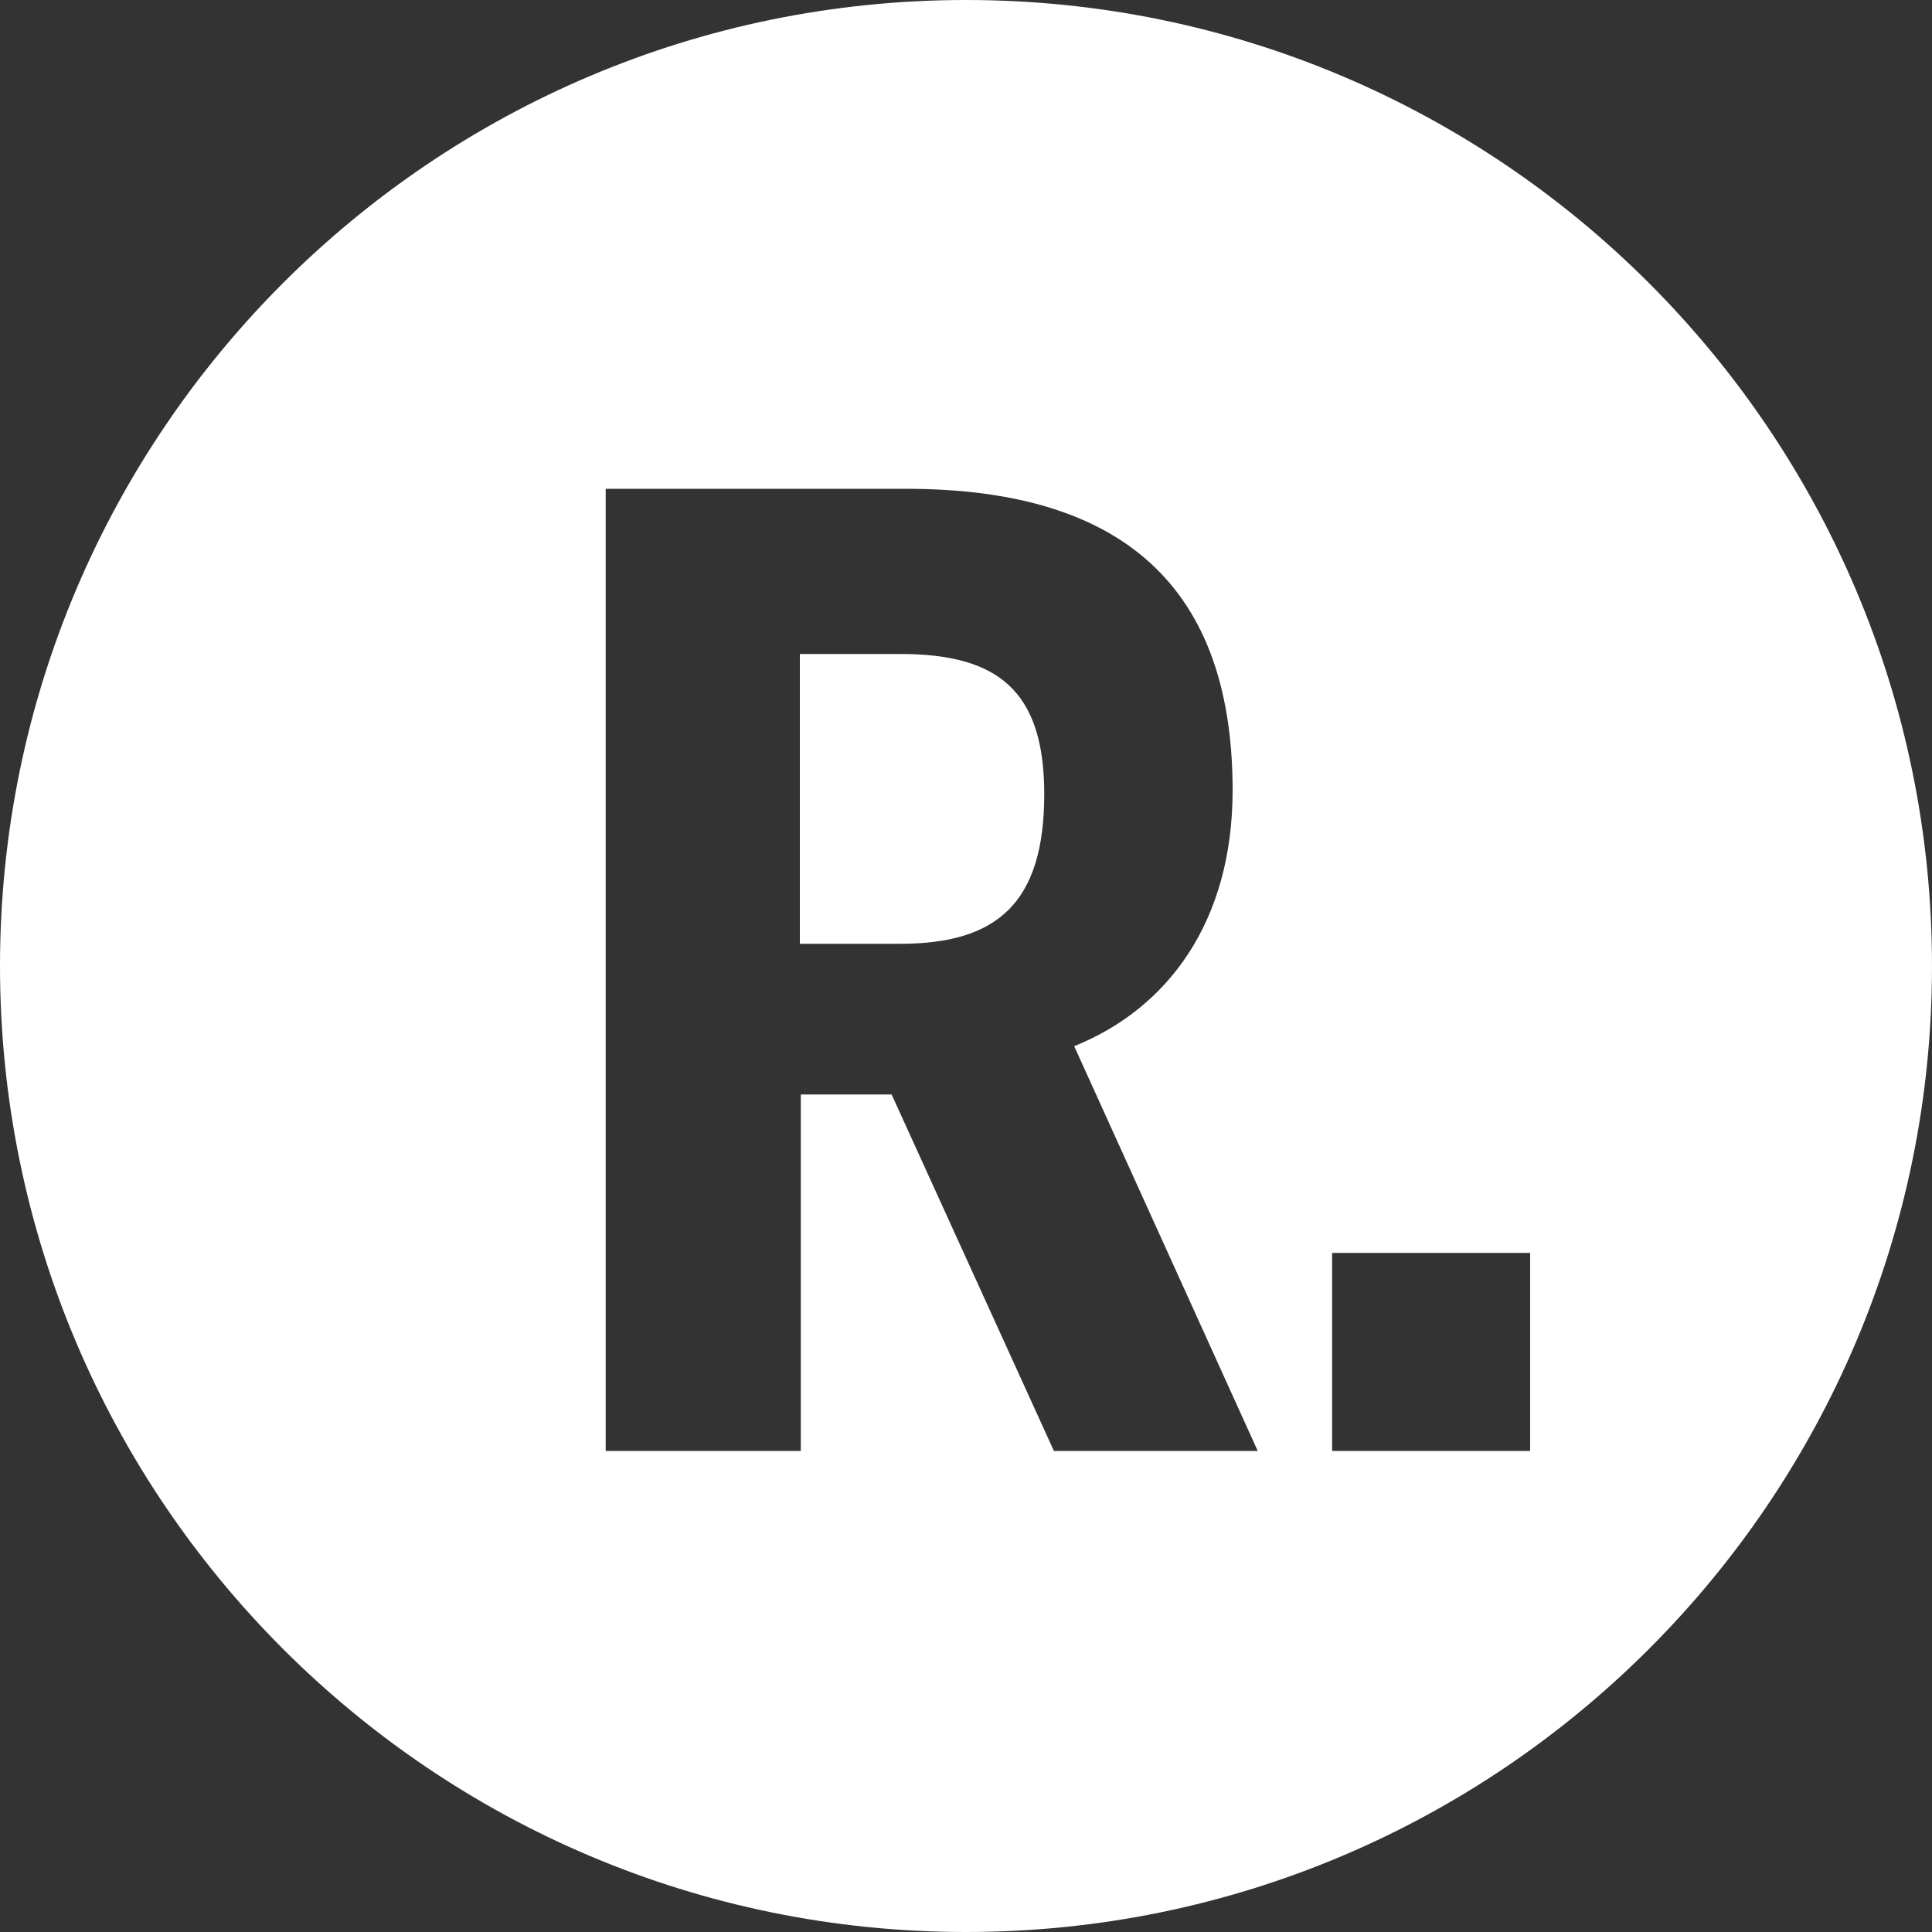
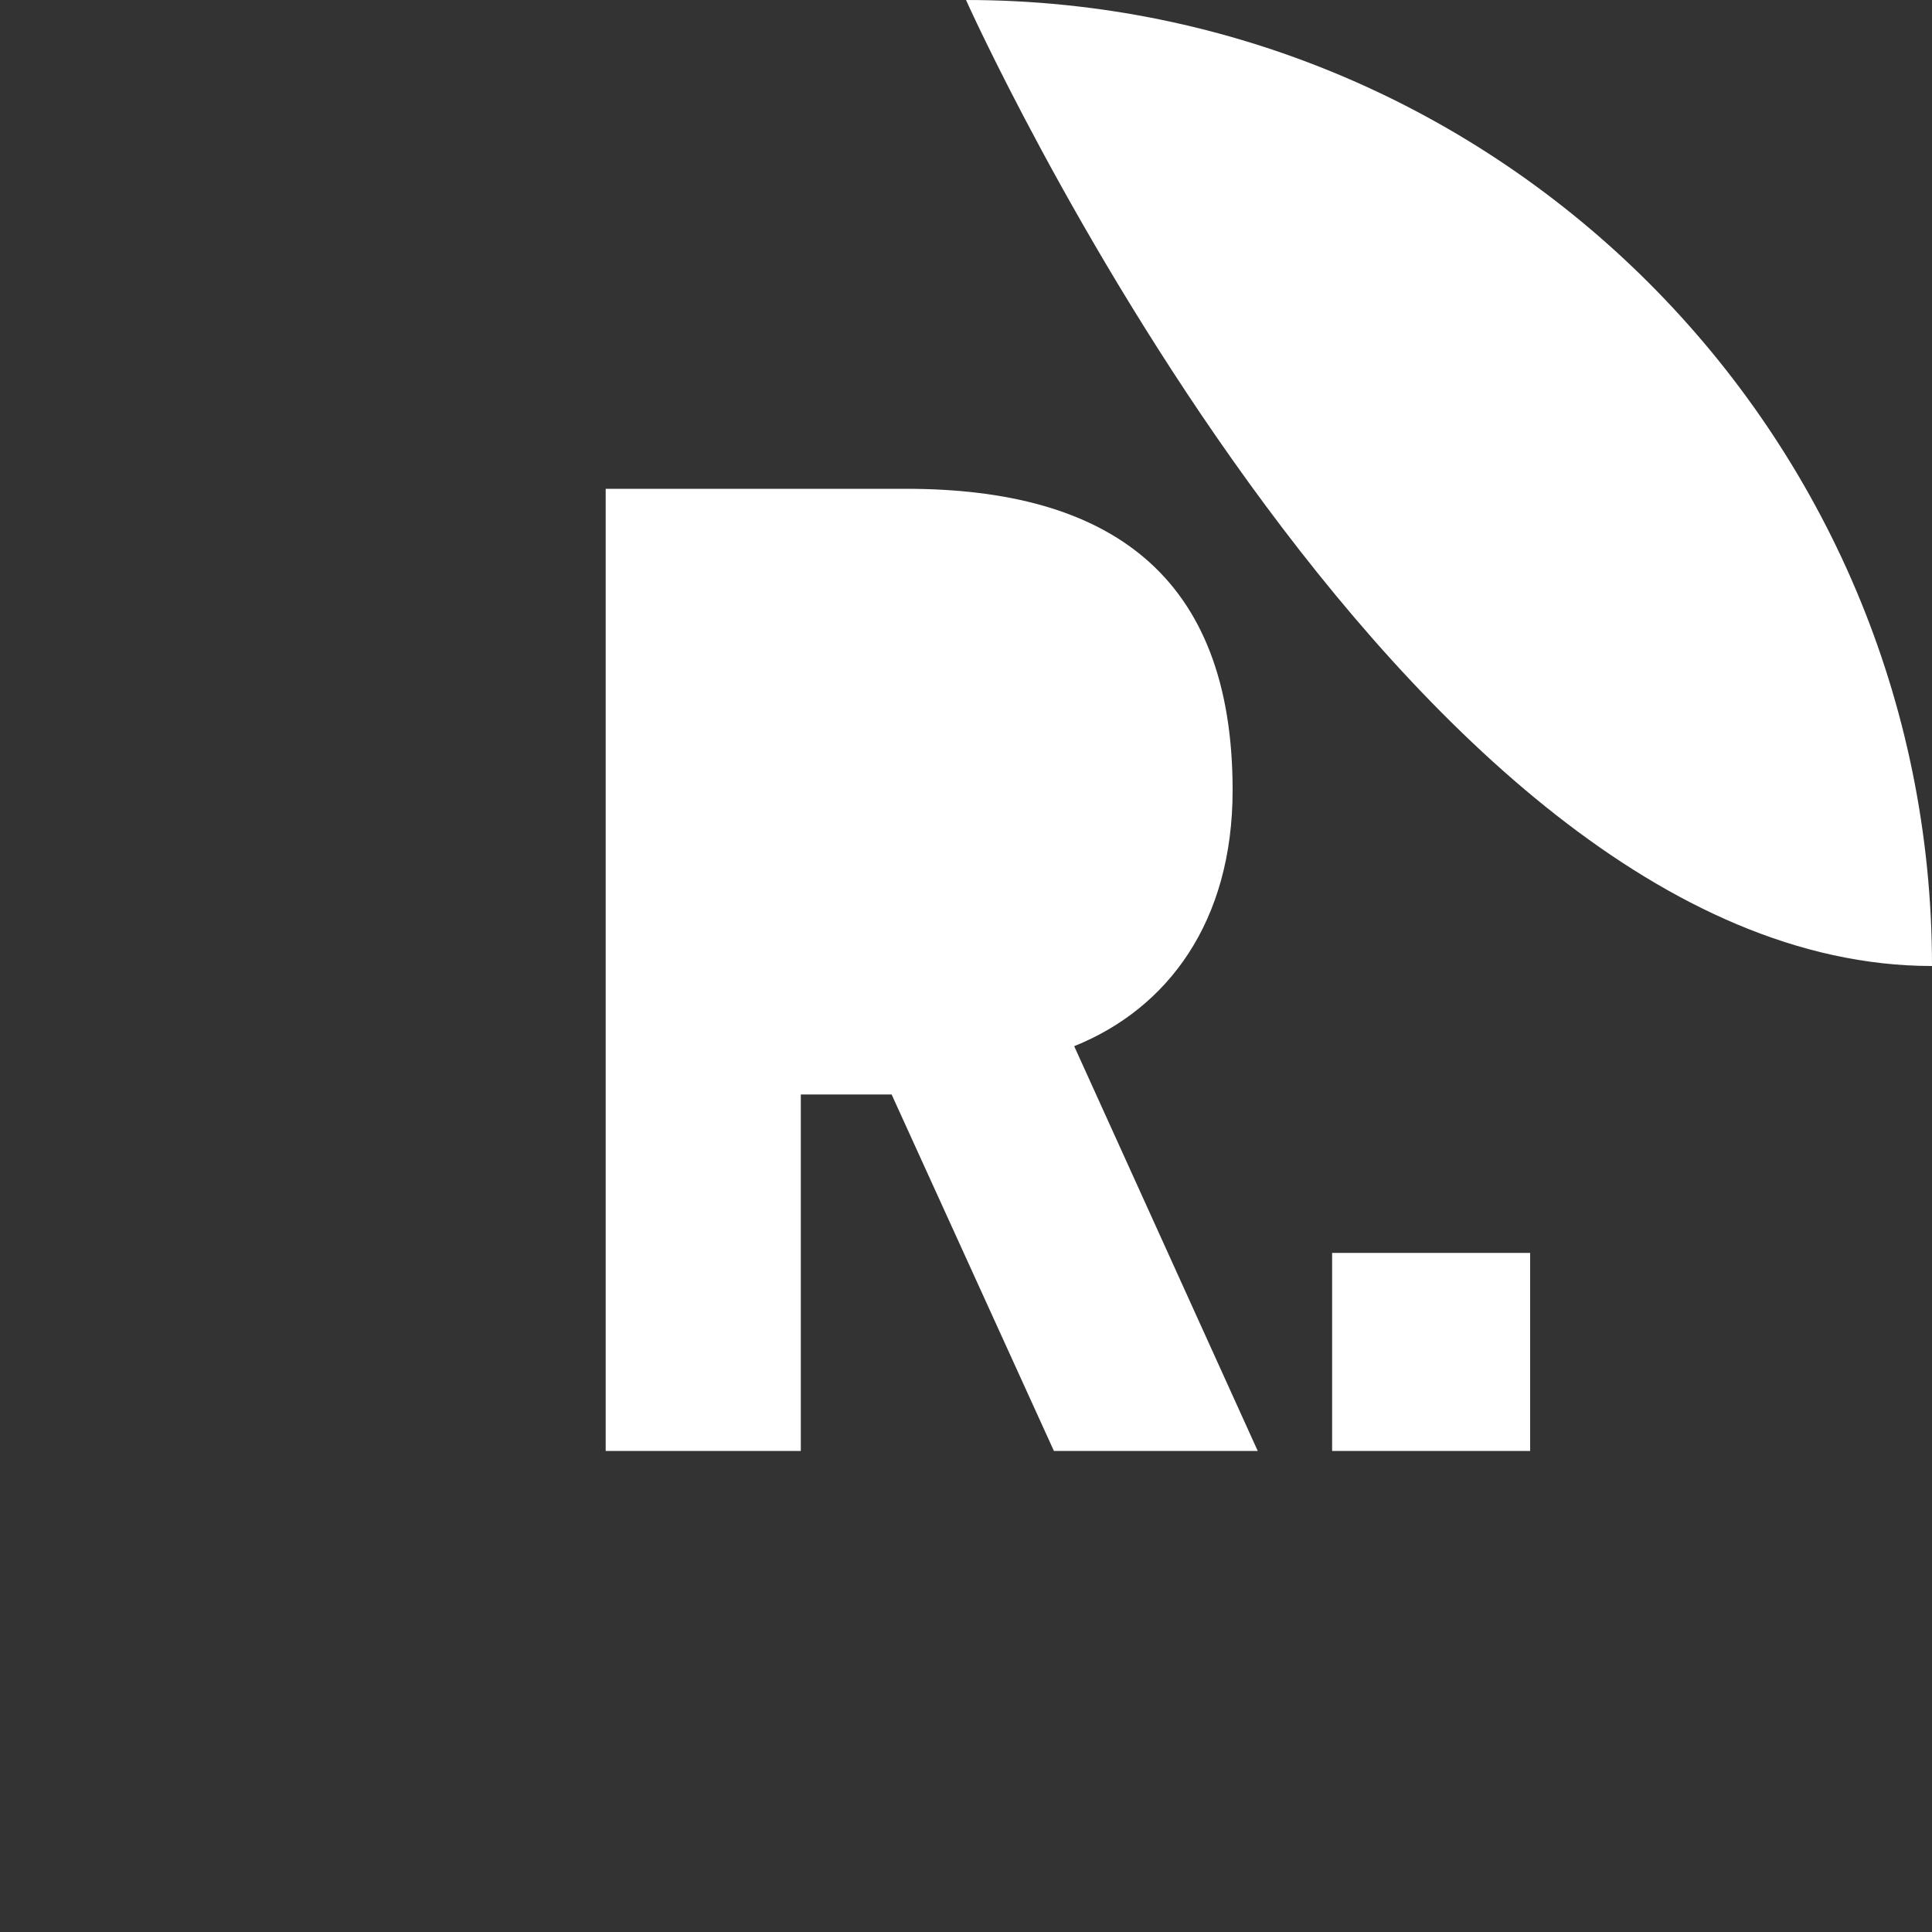
<svg xmlns="http://www.w3.org/2000/svg" id="Ebene_1" viewBox="73 -73 200 200">
  <rect x="73" y="-73" width="200" height="200" fill="#333333" stroke="none" />
  <style>.st0{fill:#FFFFFF;}</style>
  <g id="XMLID_2_">
-     <path id="XMLID_7_" class="st0" d="M166.2-5.3h-10.4v30h10.4c10 0 14.9-4.2 14.9-15.5 0-10.8-4.9-14.5-14.9-14.5z" />
-     <path id="XMLID_3_" class="st0" d="M173-73C117.8-73 73-28.2 73 27s44.8 100 100 100S273 82.2 273 27 228.2-73 173-73zm9.1 150.2l-16.8-36.9h-9.4v36.9h-20.2v-99.6h31.1c21 0 33.8 8.9 33.8 31.2 0 13.6-6.7 22.6-16.4 26.5l19 41.9h-21.1zm49.3 0h-20.5V56.7h20.5v20.5z" />
+     <path id="XMLID_3_" class="st0" d="M173-73s44.8 100 100 100S273 82.2 273 27 228.2-73 173-73zm9.1 150.2l-16.8-36.9h-9.4v36.9h-20.2v-99.6h31.1c21 0 33.8 8.9 33.8 31.2 0 13.6-6.7 22.6-16.4 26.5l19 41.9h-21.1zm49.3 0h-20.5V56.7h20.5v20.5z" />
  </g>
</svg>